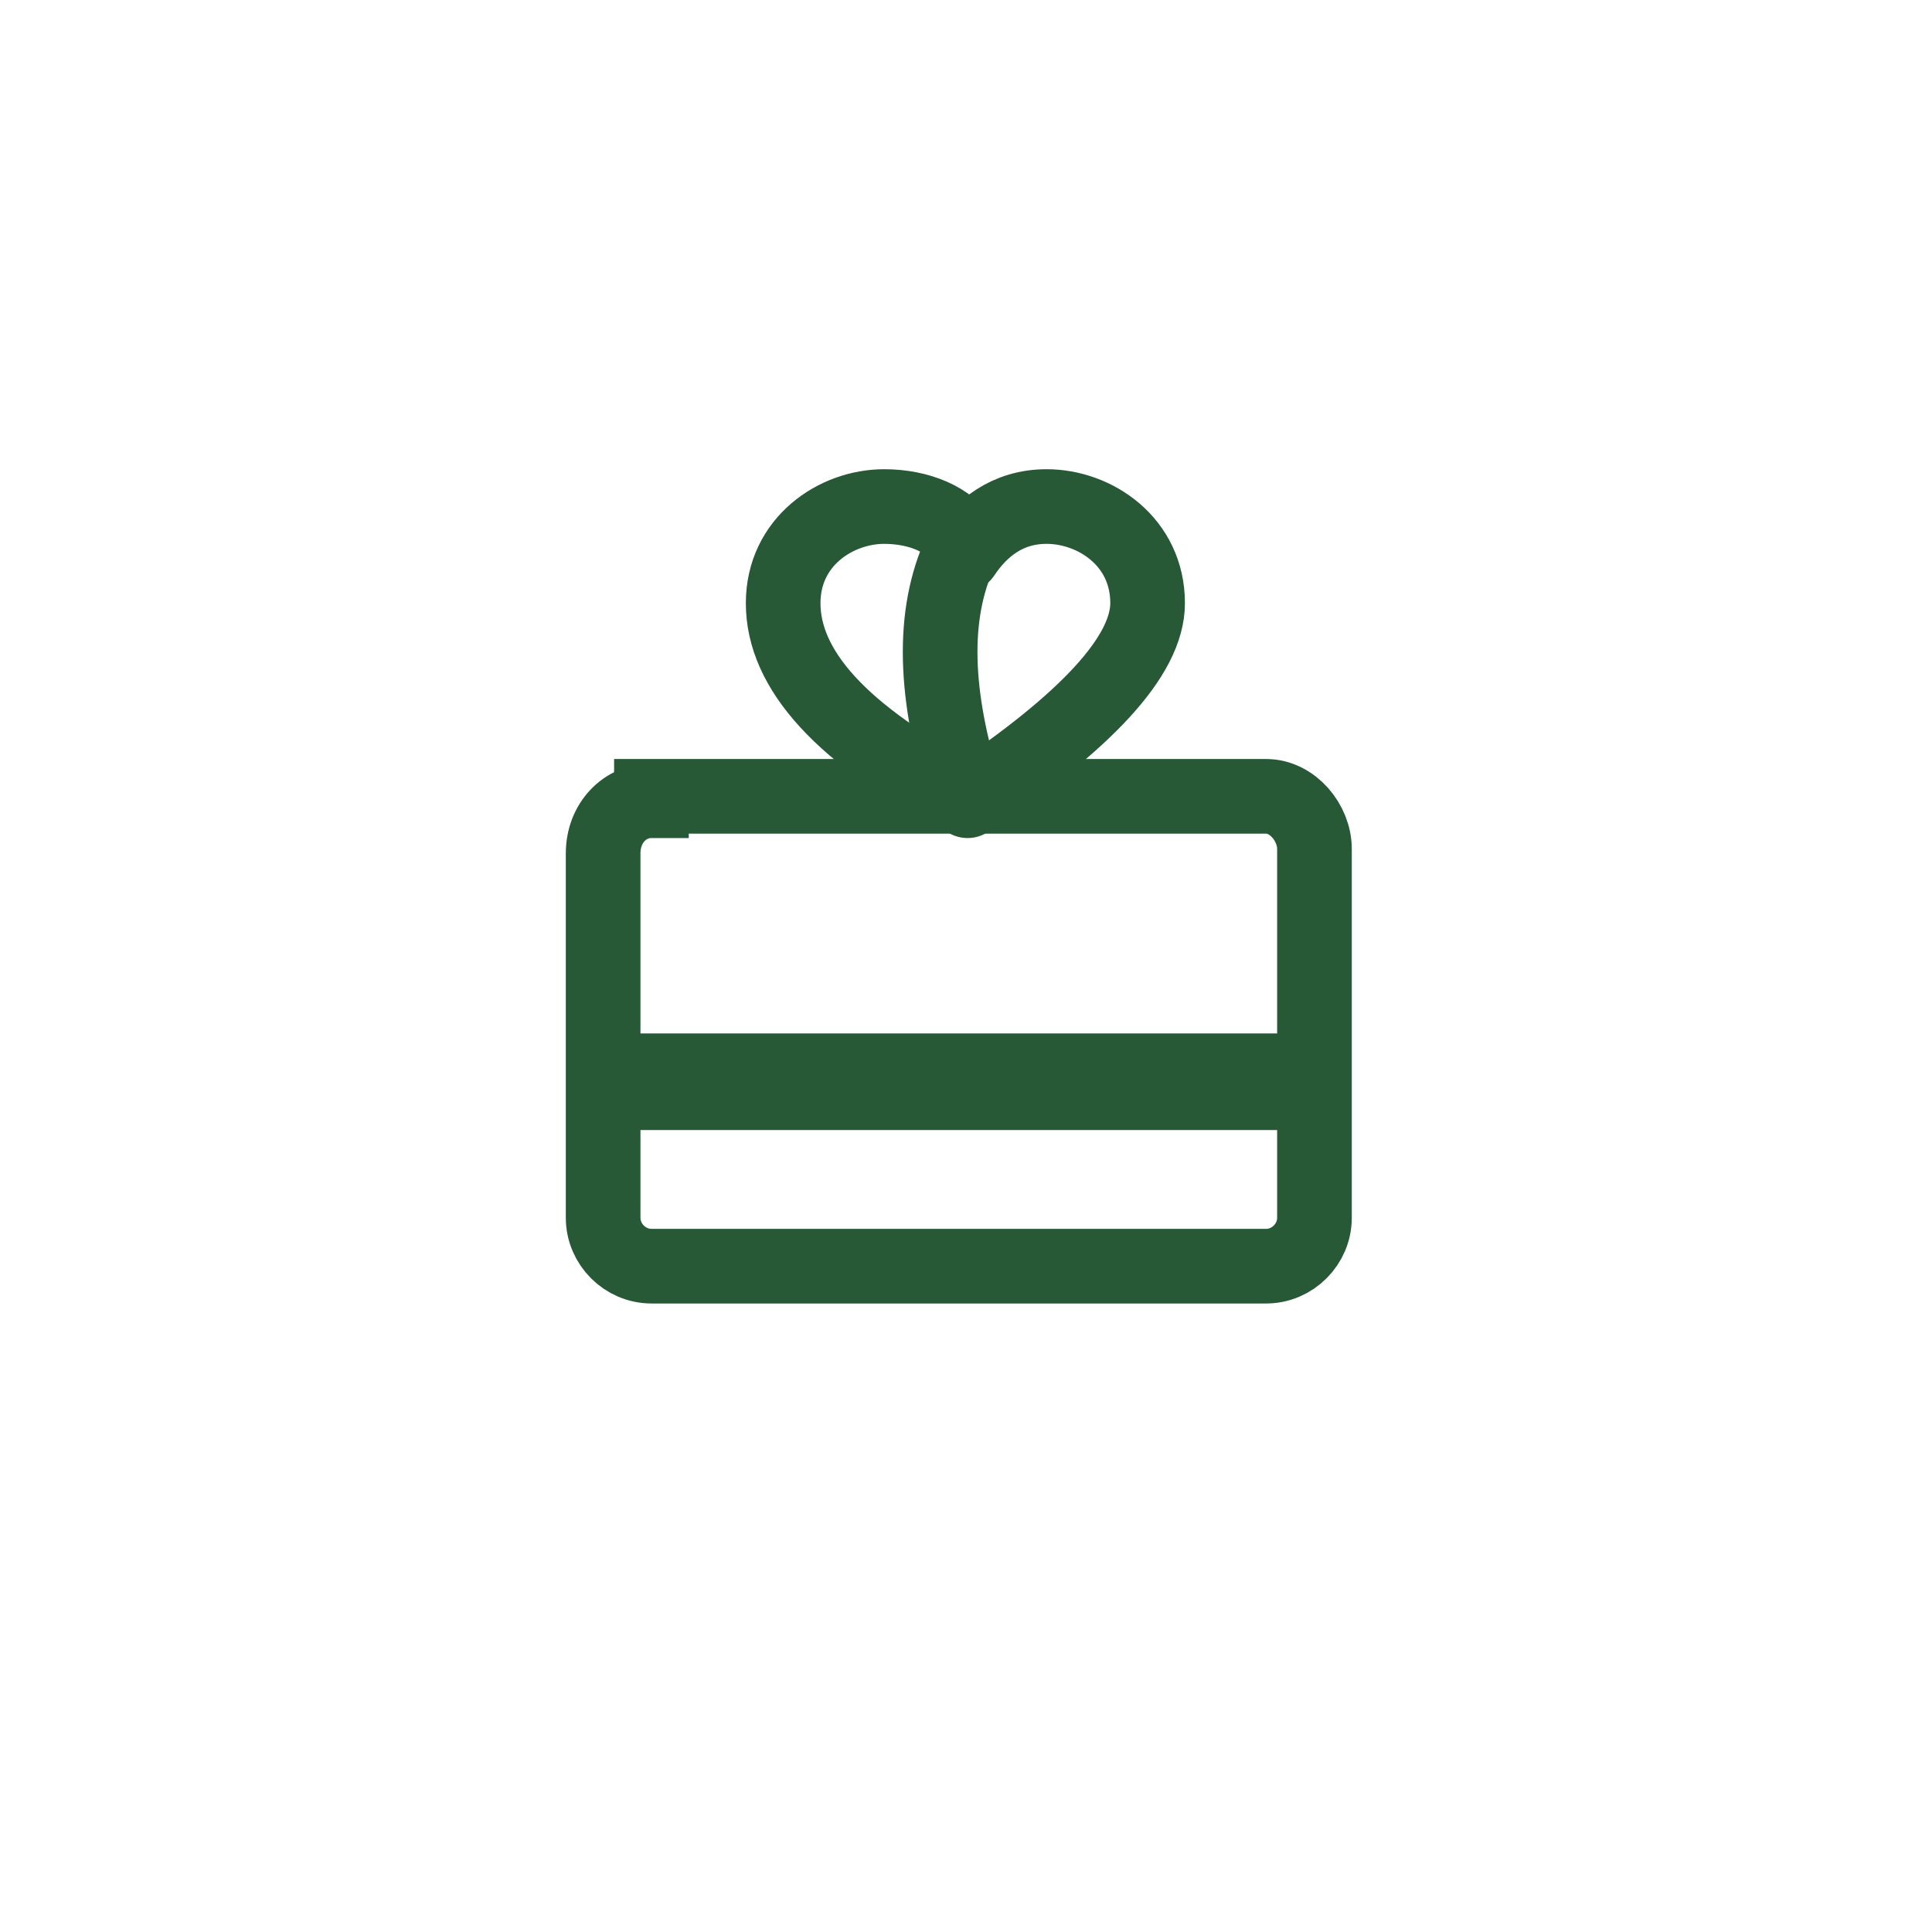
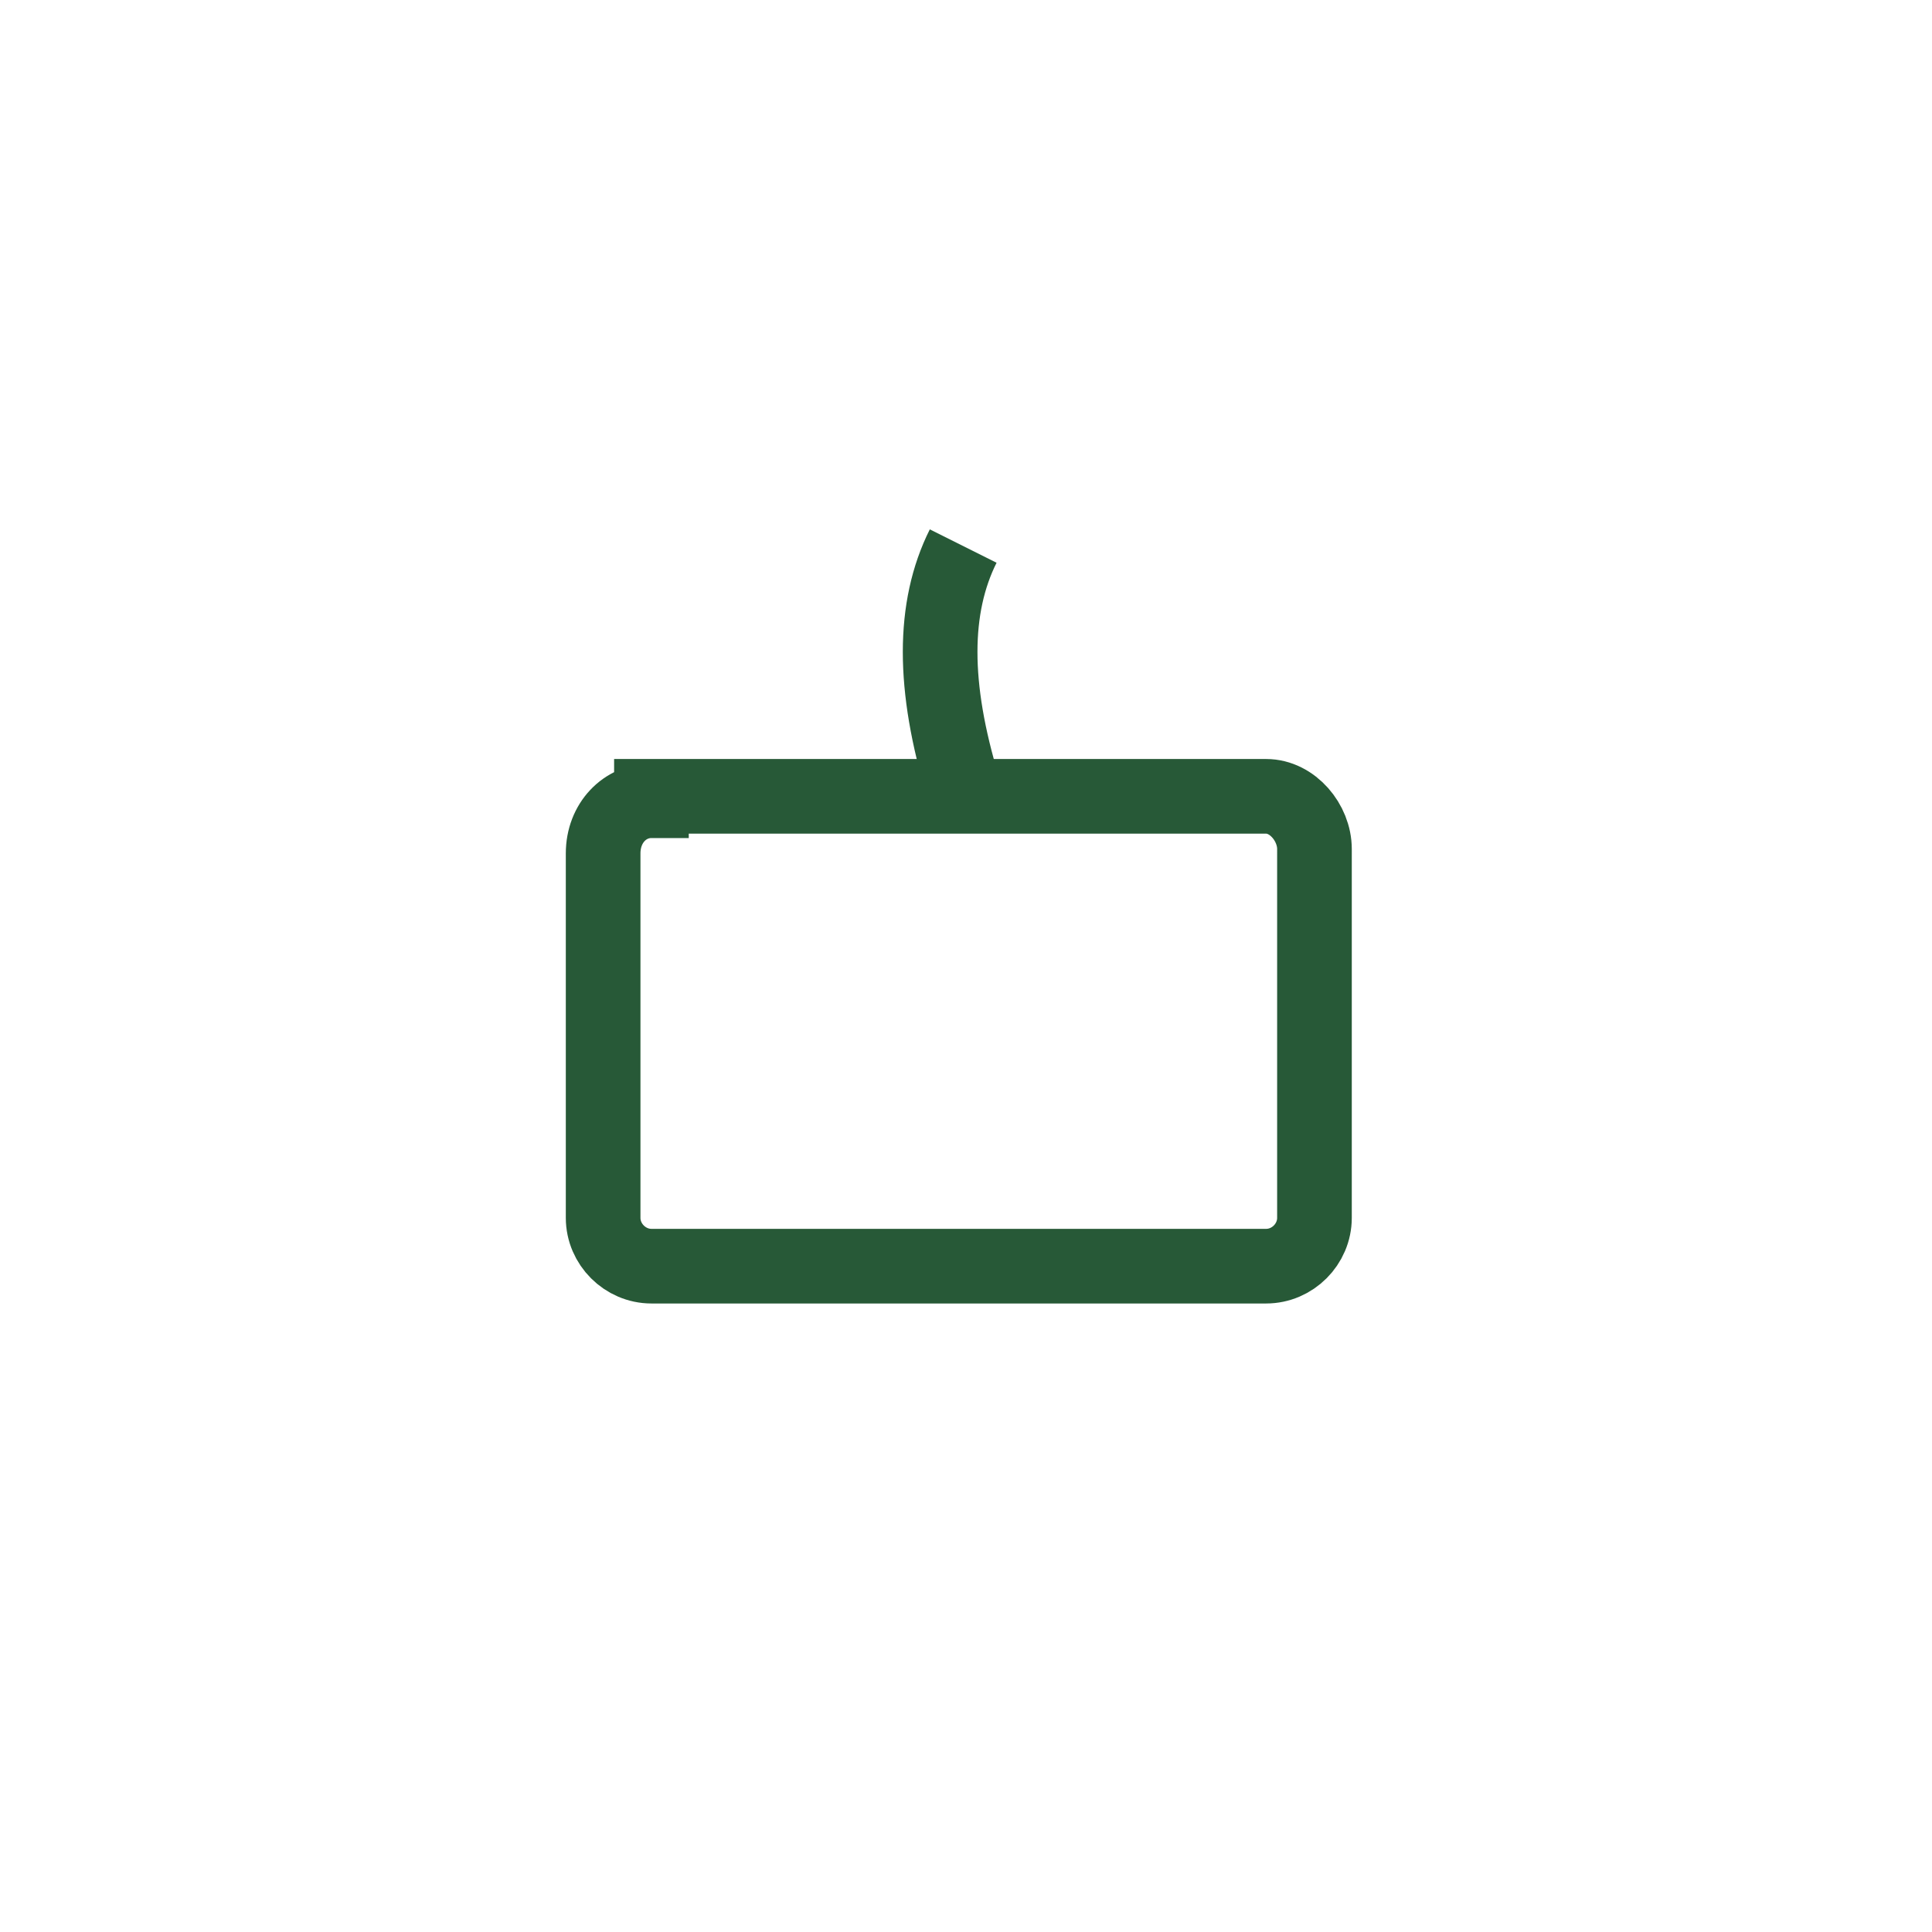
<svg xmlns="http://www.w3.org/2000/svg" version="1.1" id="Layer_1" x="0px" y="0px" width="44px" height="44px" viewBox="0 0 44 44" style="enable-background:new 0 0 44 44;" xml:space="preserve">
  <style type="text/css">
	.st0{fill:none;stroke:#275937;stroke-width:1.7;}
	.st1{fill:none;stroke:#275937;stroke-width:1.7;stroke-linecap:round;stroke-linejoin:round;}
	.st2{fill:#275937;}
</style>
  <title>Услуги 02 Copy 13</title>
  <desc>Created with Sketch.</desc>
  <g id="Page-1">
    <g id="Услуги-02" transform="translate(-1156.343, -1000)">
      <g id="Group-11" transform="translate(381, 397.875)">
        <g id="Group-10-Copy-13" transform="translate(773.656, 600.428)">
          <g id="Group-28" transform="translate(13.899, 12.502)">
            <g id="Group-14" transform="translate(0.624, 0.631)">
              <path id="Rectangle-Copy-14" class="st0" d="M2,6.8c-0.6,0-1.1,0.5-1.1,1.2v8.3c0,0.6,0.5,1.1,1.1,1.1h14        c0.6,0,1.1-0.5,1.1-1.1V7.9c0-0.6-0.5-1.2-1.1-1.2H2z" />
-               <path id="Combined-Shape" class="st1" d="M9.1,1.2c0.4-0.6,1-1.1,1.9-1.1c1.1,0,2.3,0.8,2.3,2.2c0,1.2-1.4,2.7-4.1,4.5        C6.3,5.3,5,3.8,5,2.3c0-1.4,1.2-2.2,2.3-2.2c0.8,0,1.5,0.3,1.8,0.8V1.2z" />
-               <rect id="Rectangle-Copy-15" x="1" y="12.1" class="st2" width="16" height="2.2" />
              <path id="Path-30" class="st0" d="M9.1,1c-0.7,1.4-0.7,3.2,0,5.5" />
            </g>
          </g>
        </g>
      </g>
    </g>
  </g>
</svg>